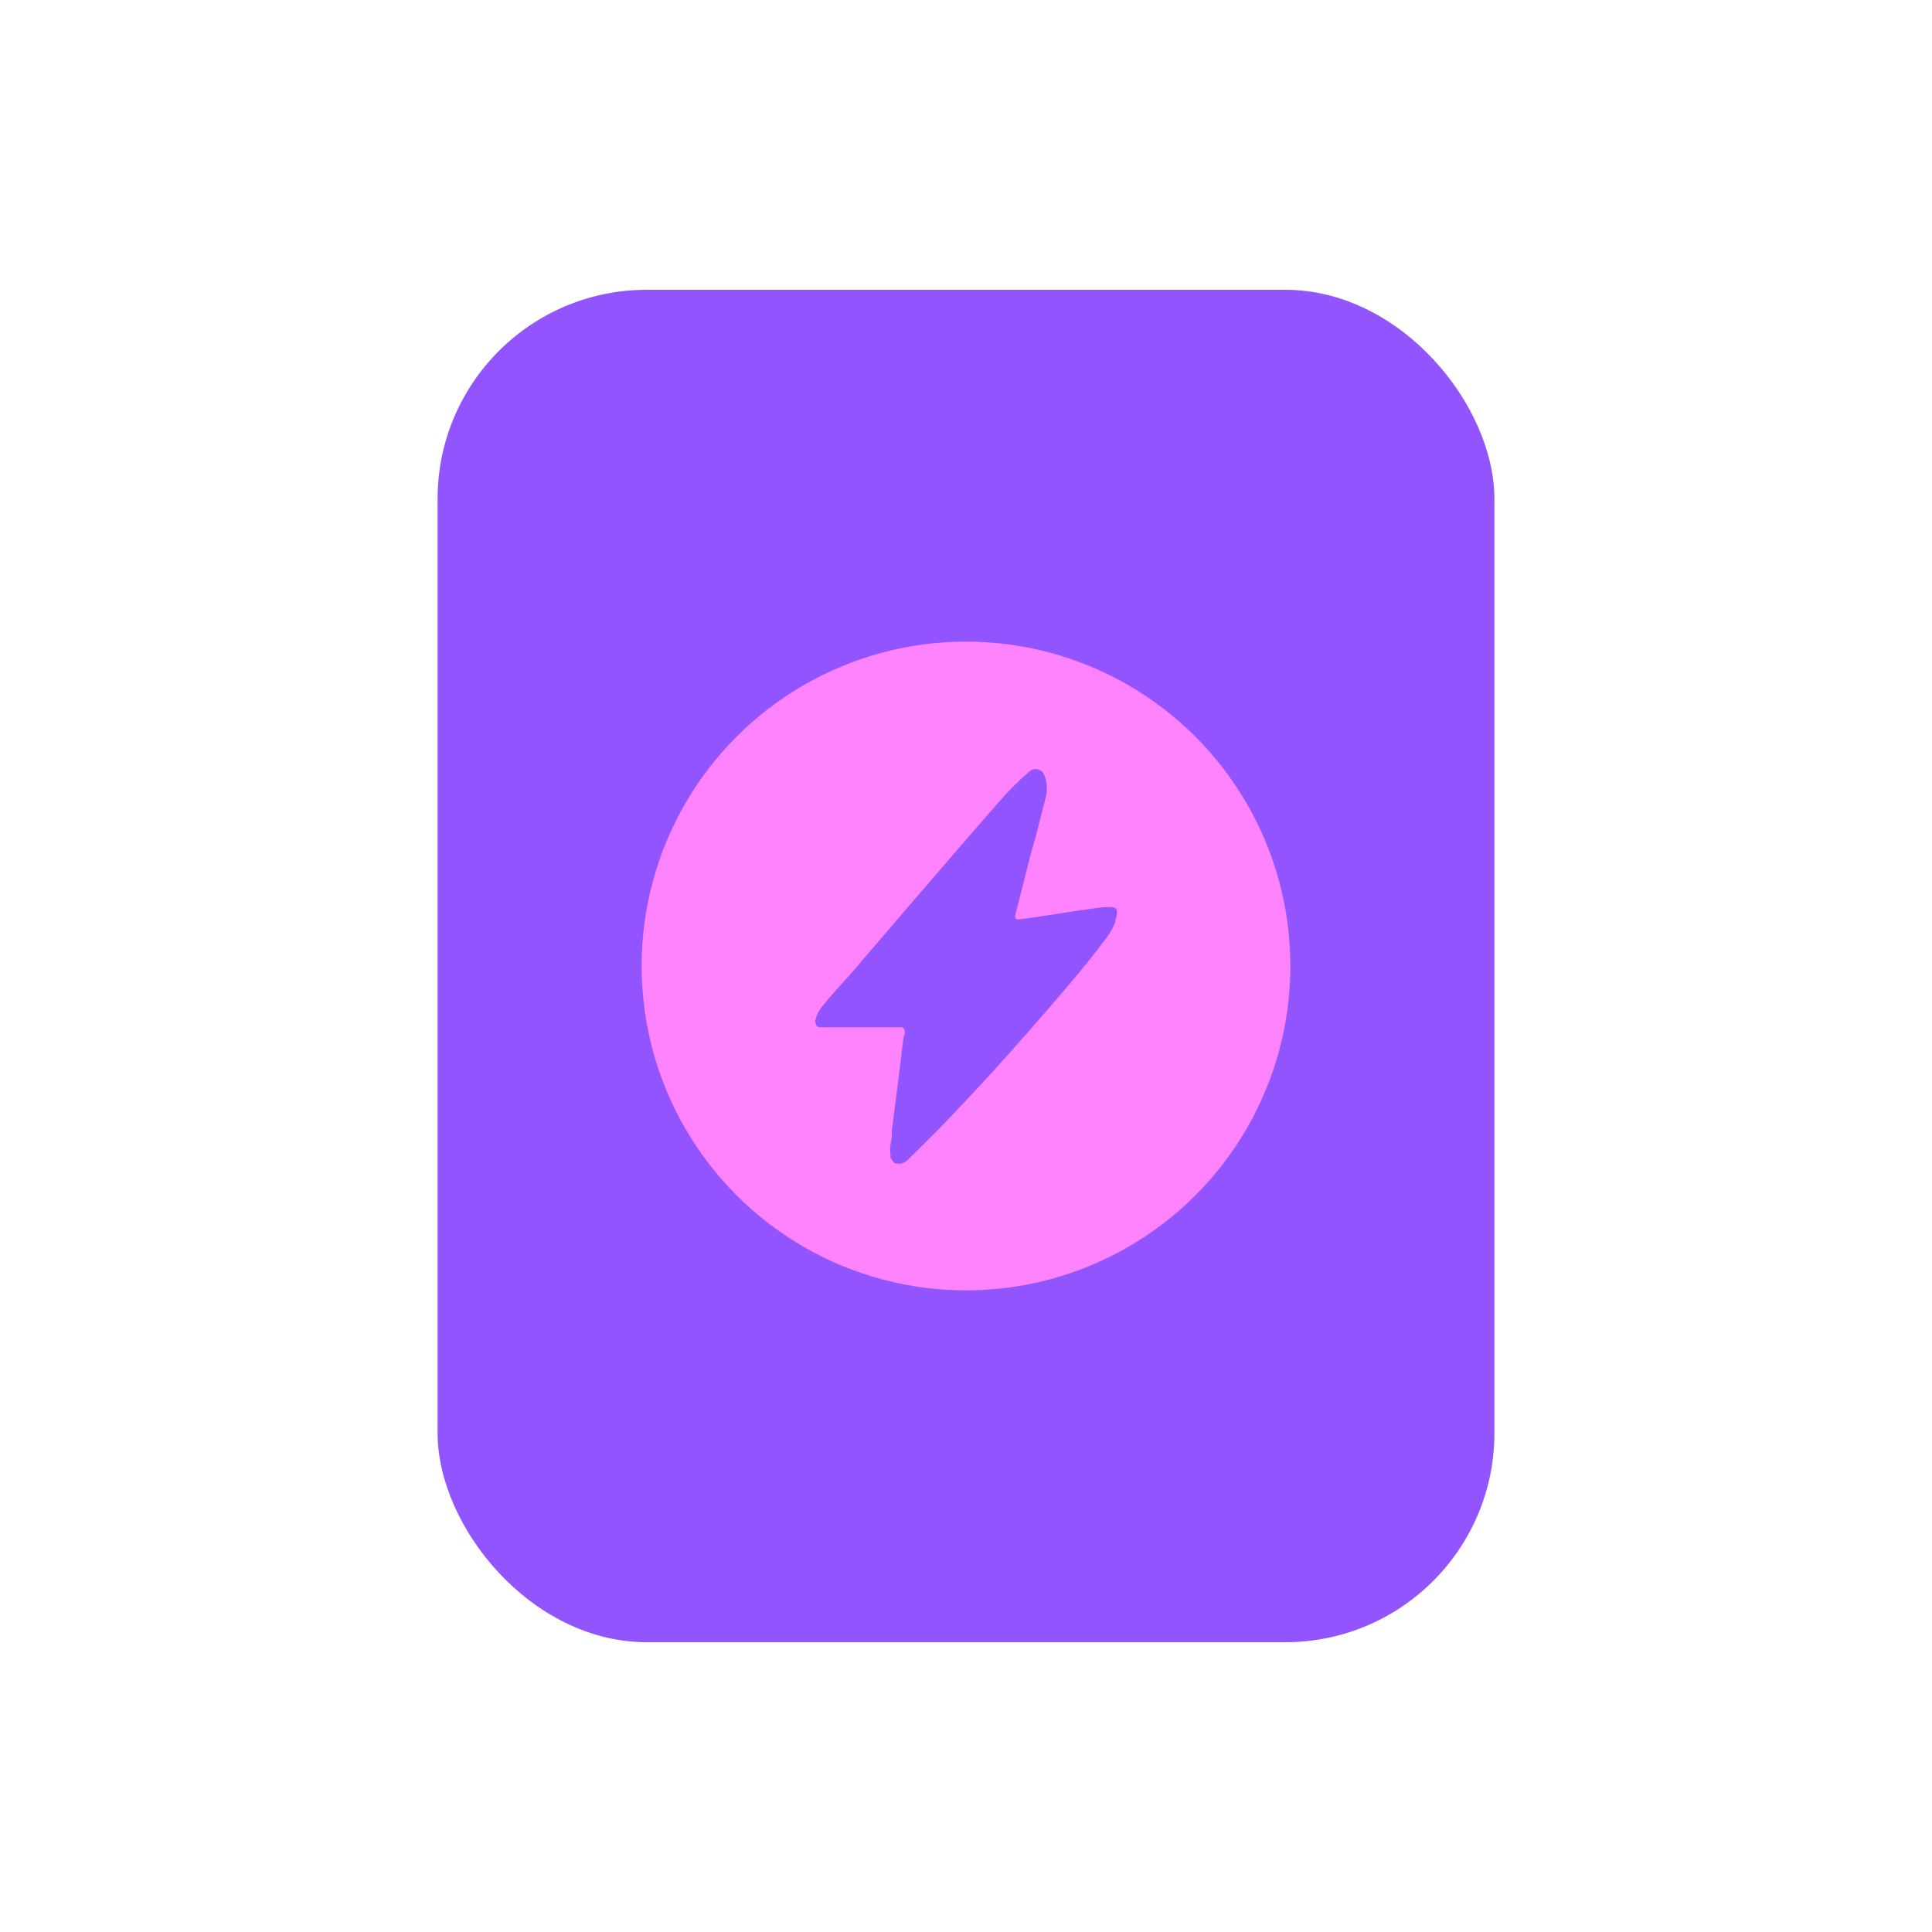
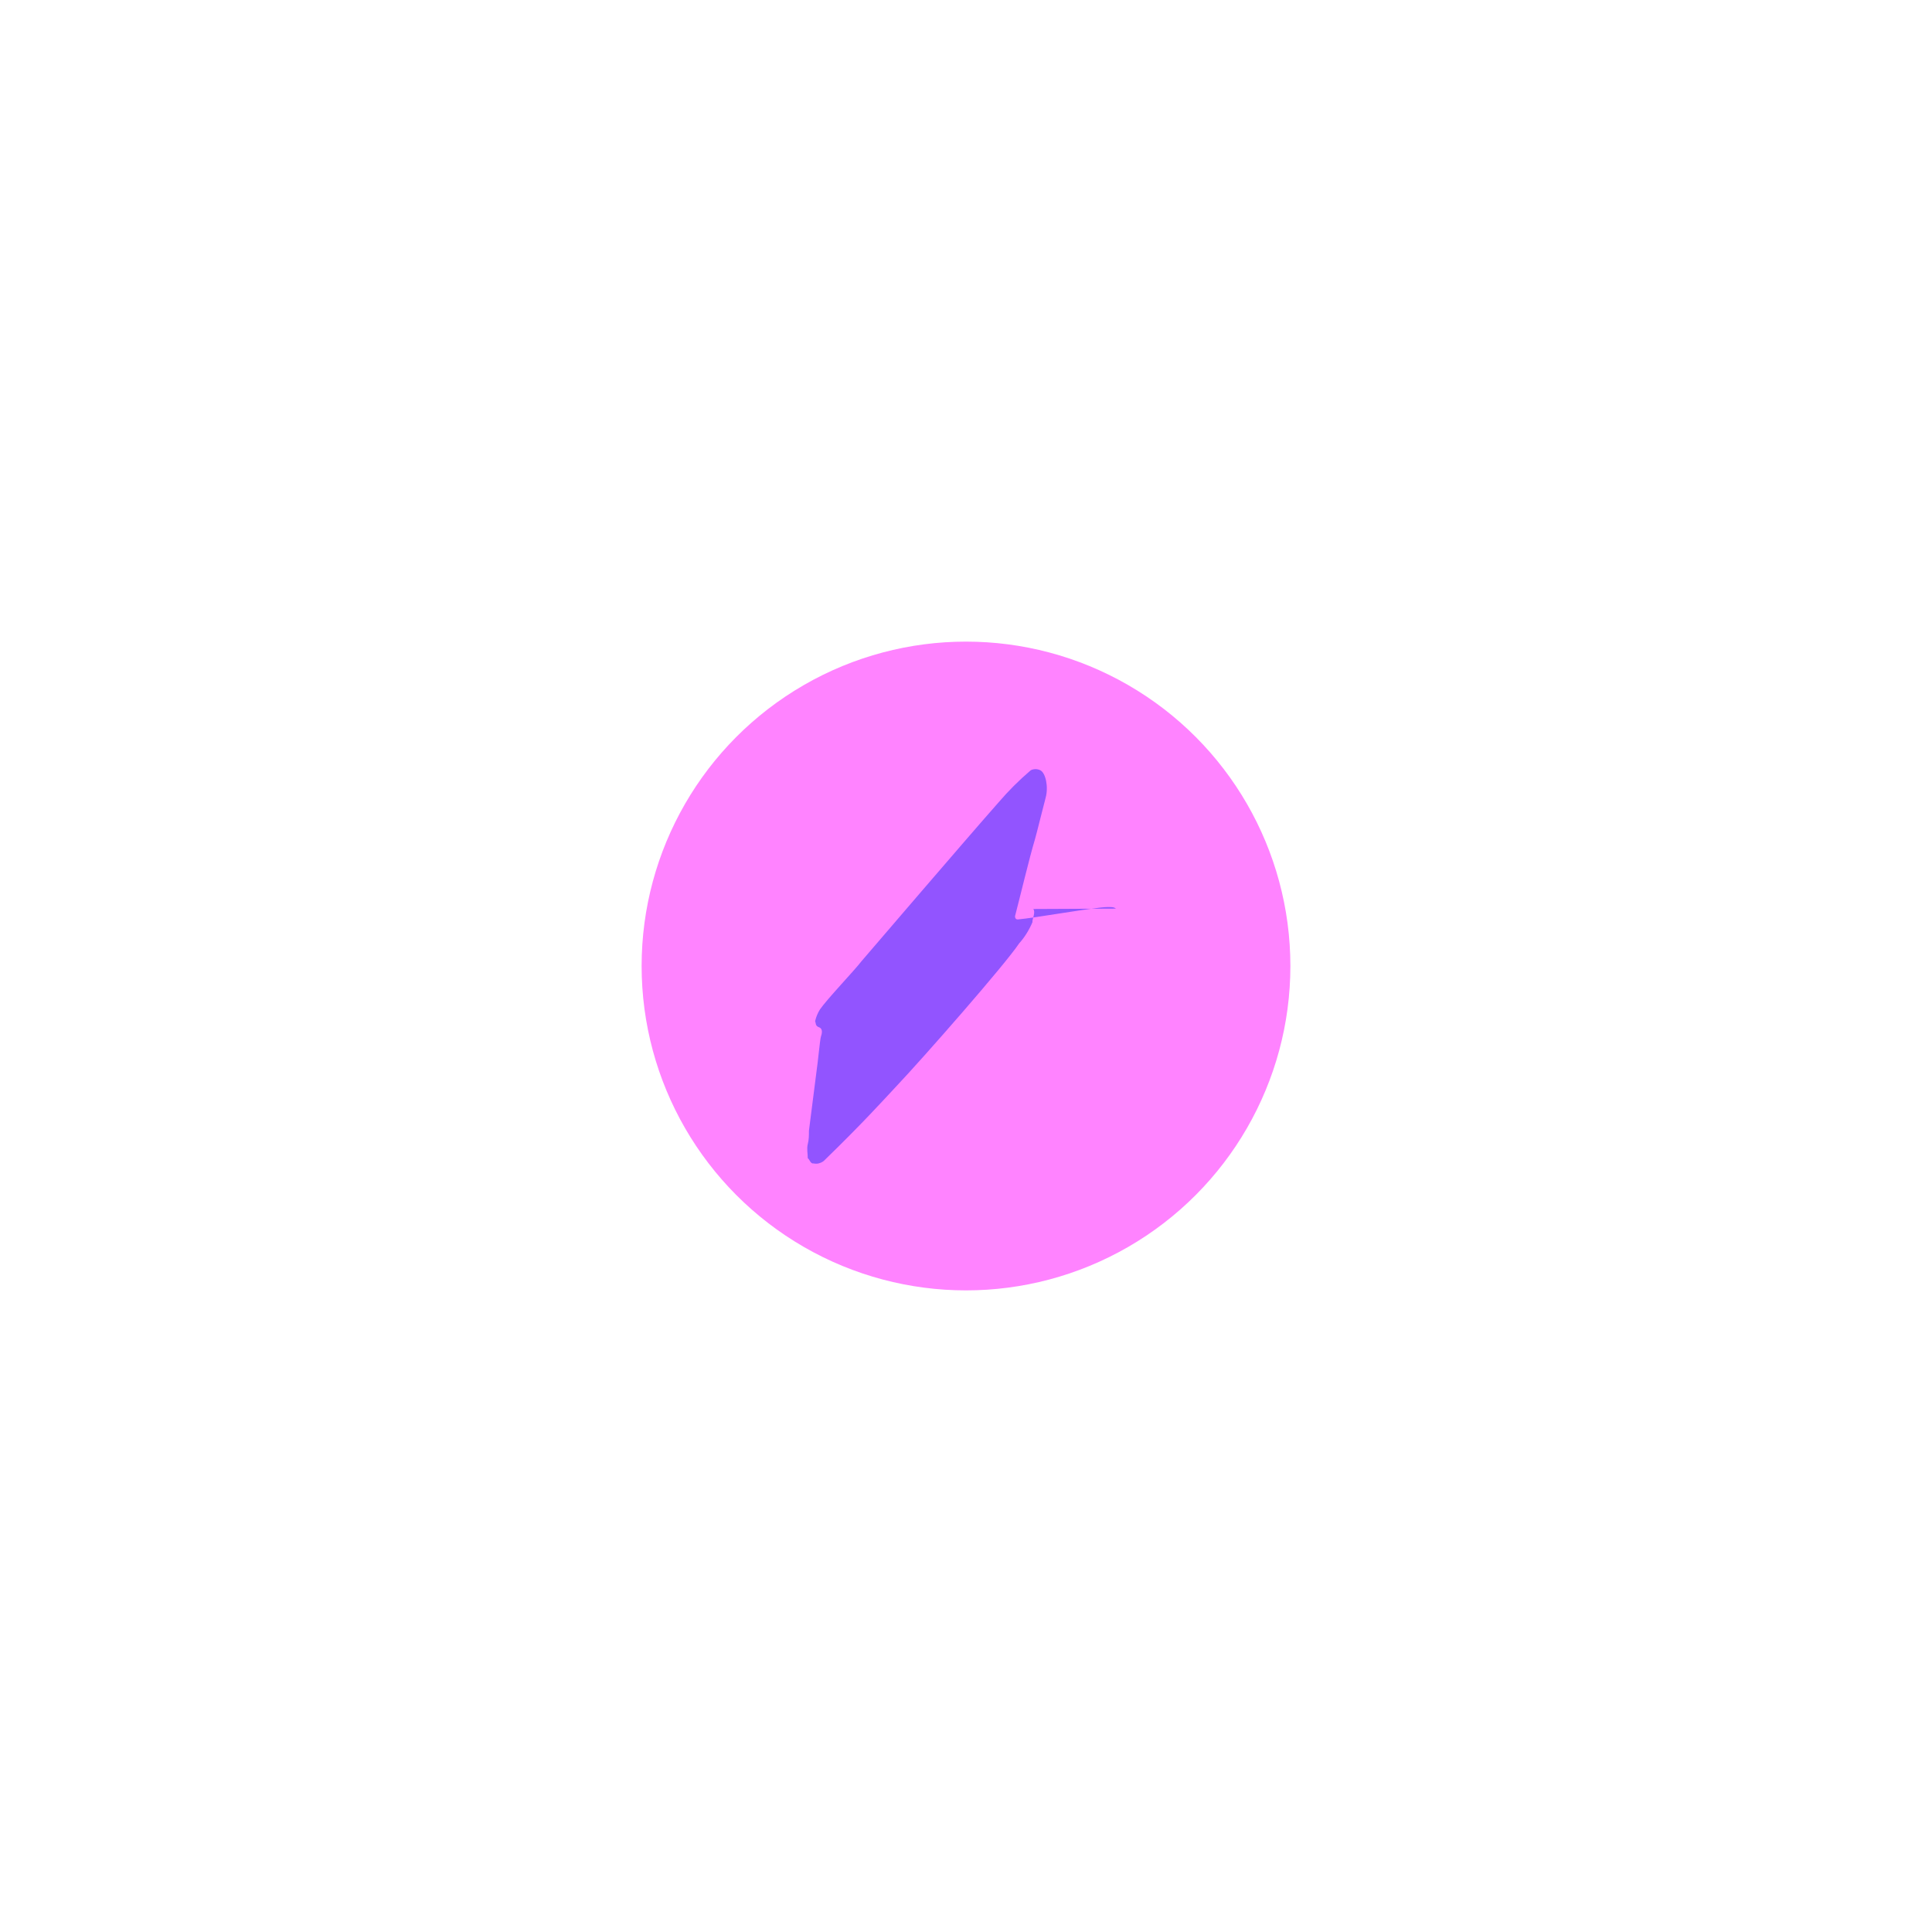
<svg xmlns="http://www.w3.org/2000/svg" id="Layer_1" data-name="Layer 1" viewBox="0 0 100 100">
-   <rect x="22.65" y="15" width="54.7" height="70" rx="10.82" ry="10.82" style="fill: #9254ff;" />
  <circle cx="50" cy="50" r="16.79" style="fill: #ff83ff;" />
-   <path d="M57.76,47.03c-.11-.1-.31-.08-.46-.08-.58,0-3.78.57-4.61.64-.02,0-.05,0-.07-.01-.02,0-.04-.02-.05-.04-.01-.02-.02-.04-.03-.06,0-.02,0-.05,0-.07.24-.91.75-3.05,1.03-3.97.15-.54.34-1.35.55-2.14.16-.58,0-1.29-.27-1.43-.08-.04-.17-.06-.25-.06s-.18.02-.25.06c-.61.52-1.17,1.08-1.69,1.69-1.68,1.9-6.8,7.88-7.05,8.17-.4.52-1.81,1.99-2.17,2.52-.12.19-.2.39-.25.61.05.1,0,.24.2.31h4.29c.22.08.15.34.1.49s-.17,1.45-.21,1.66c-.08.6-.32,2.5-.41,3.21,0,.24,0,.46-.06.69s0,.5,0,.73c.1.06.14.3.3.27.11.02.22.02.32-.02.1-.03.2-.09.27-.17,1.99-1.94,2.84-2.89,3.7-3.81,1.39-1.47,5.62-6.29,6.35-7.39.29-.32.52-.7.69-1.1v-.07c0-.07.17-.48.04-.61Z" style="fill: #9254ff; fill-rule: evenodd;" />
+   <path d="M57.76,47.03c-.11-.1-.31-.08-.46-.08-.58,0-3.78.57-4.61.64-.02,0-.05,0-.07-.01-.02,0-.04-.02-.05-.04-.01-.02-.02-.04-.03-.06,0-.02,0-.05,0-.07.24-.91.75-3.05,1.03-3.97.15-.54.34-1.35.55-2.14.16-.58,0-1.29-.27-1.43-.08-.04-.17-.06-.25-.06s-.18.02-.25.06c-.61.52-1.17,1.08-1.69,1.69-1.68,1.9-6.8,7.88-7.05,8.17-.4.52-1.81,1.99-2.17,2.52-.12.19-.2.39-.25.61.05.1,0,.24.2.31c.22.08.15.34.1.49s-.17,1.45-.21,1.66c-.08.6-.32,2.5-.41,3.21,0,.24,0,.46-.06.69s0,.5,0,.73c.1.06.14.3.3.27.11.02.22.02.32-.02.1-.03.2-.09.27-.17,1.99-1.94,2.84-2.89,3.7-3.81,1.39-1.47,5.62-6.29,6.35-7.39.29-.32.52-.7.69-1.1v-.07c0-.07.17-.48.04-.61Z" style="fill: #9254ff; fill-rule: evenodd;" />
</svg>